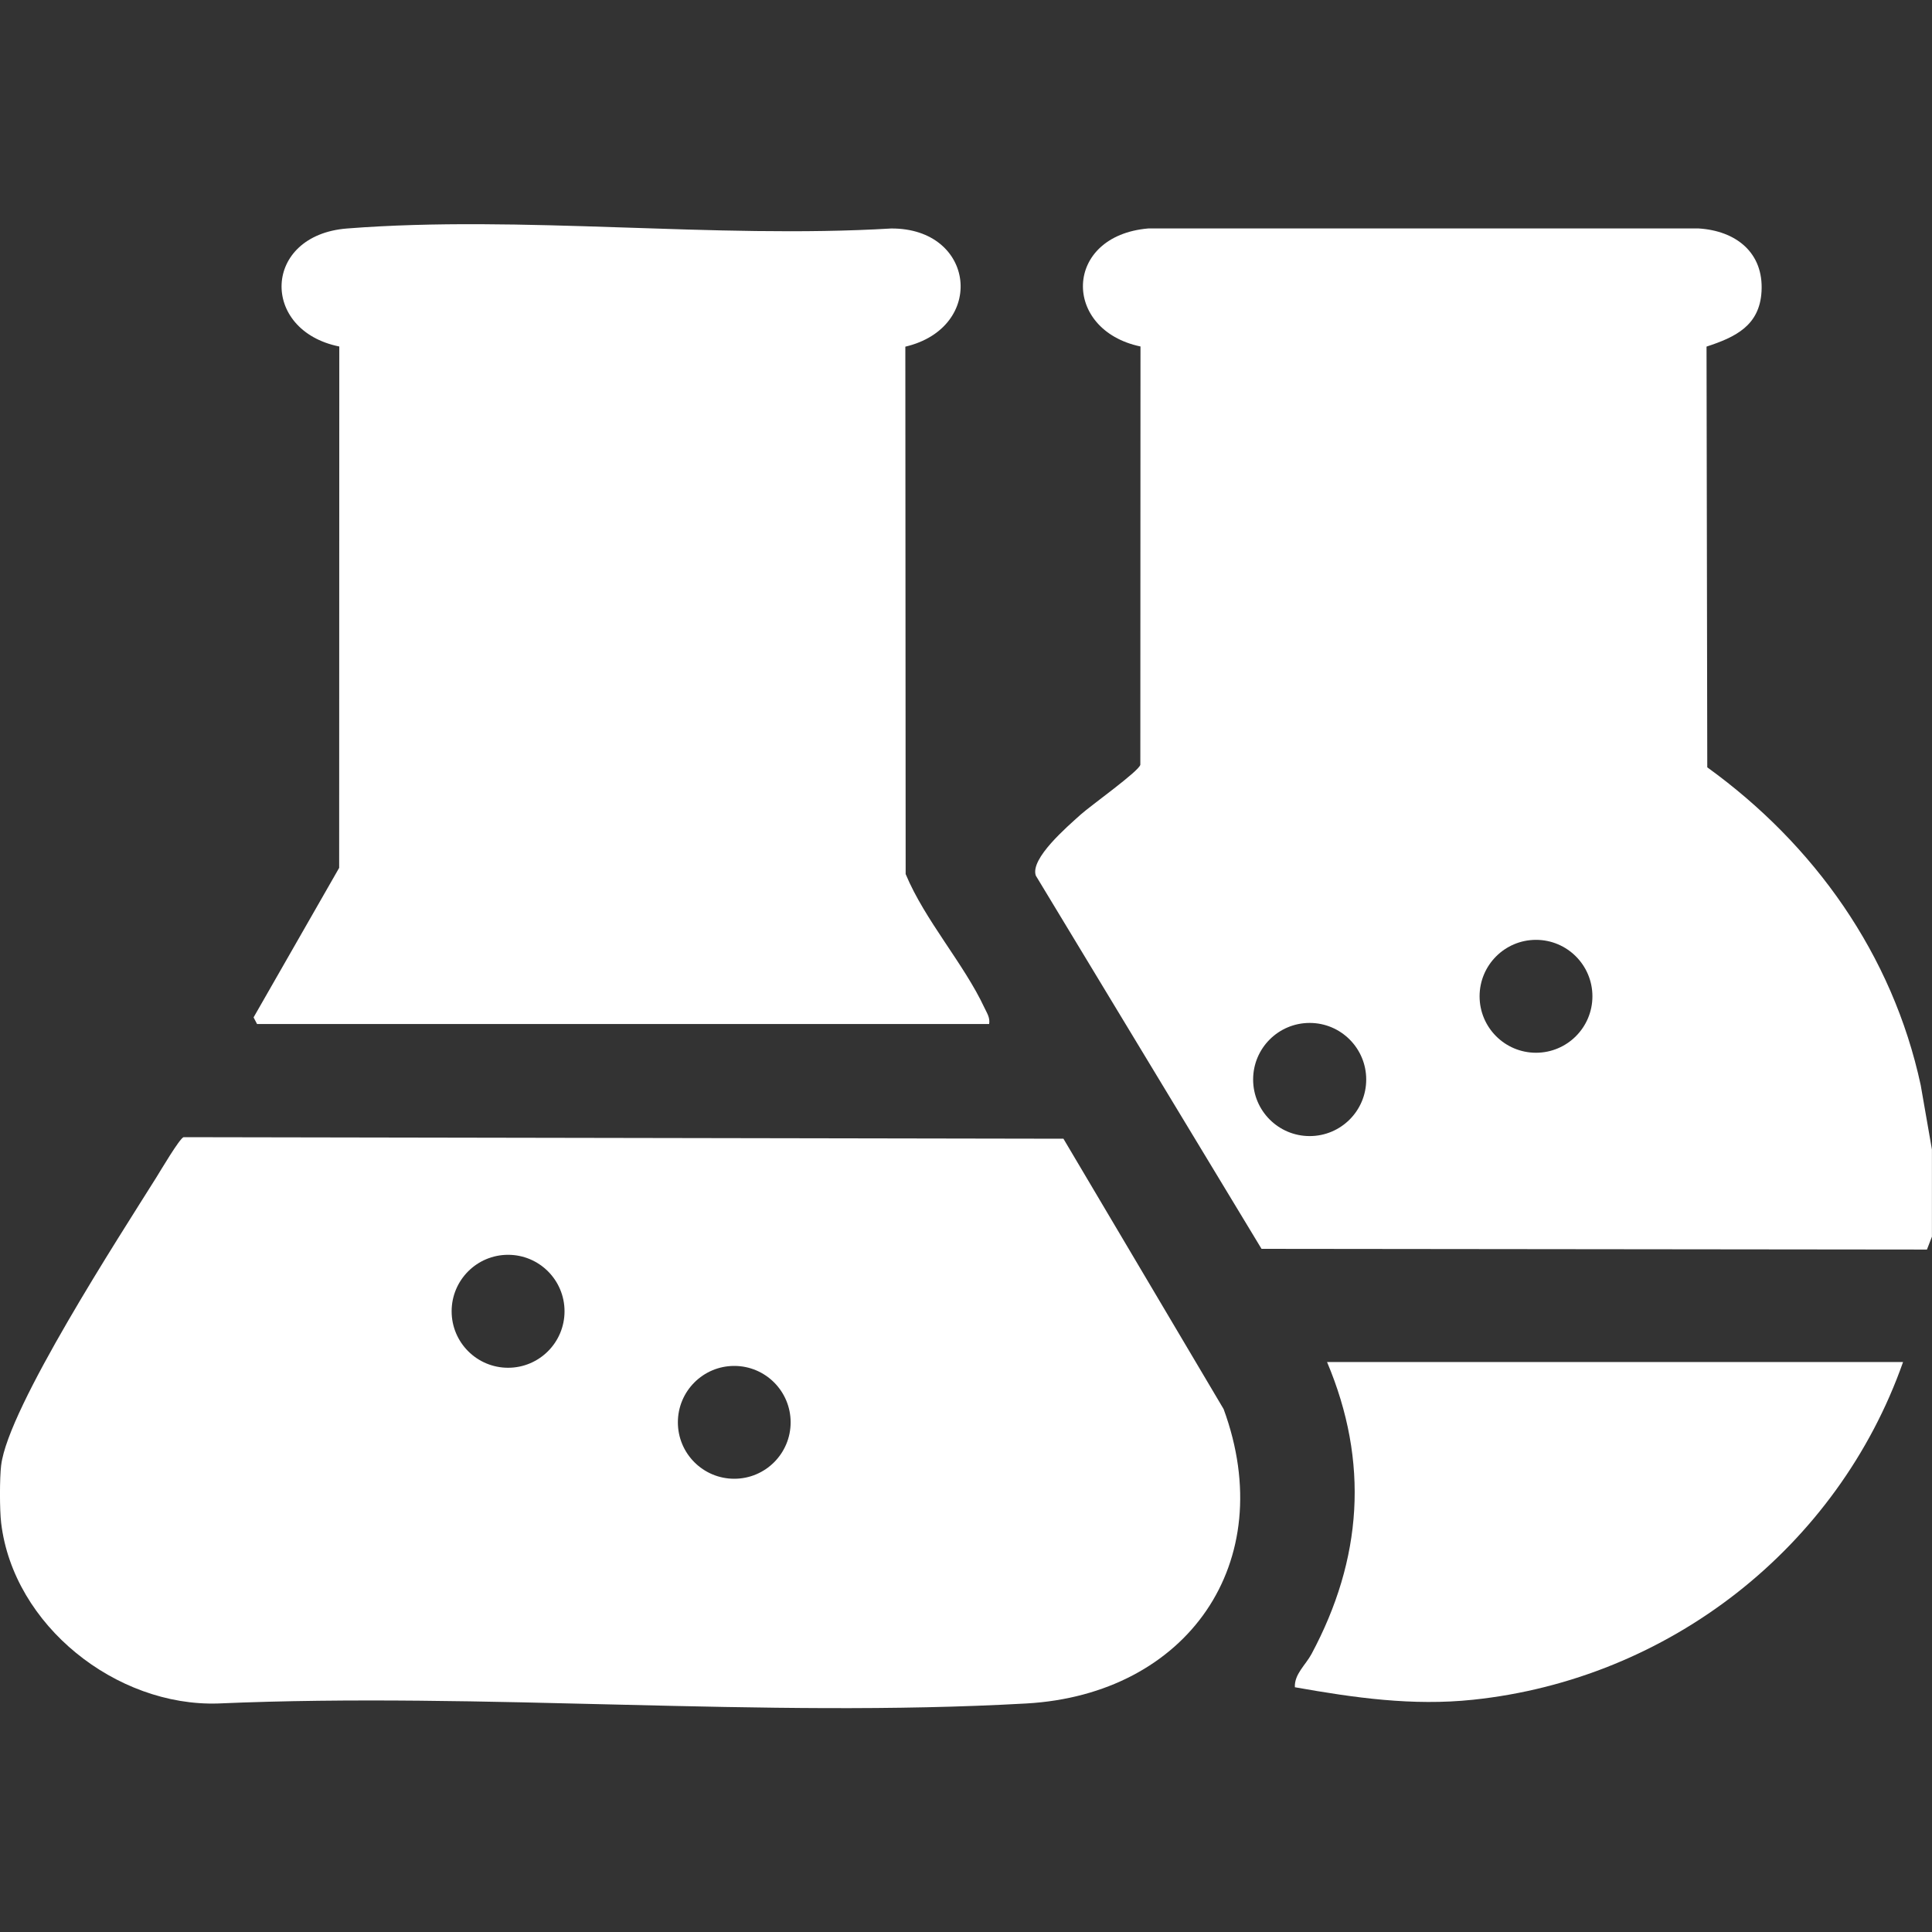
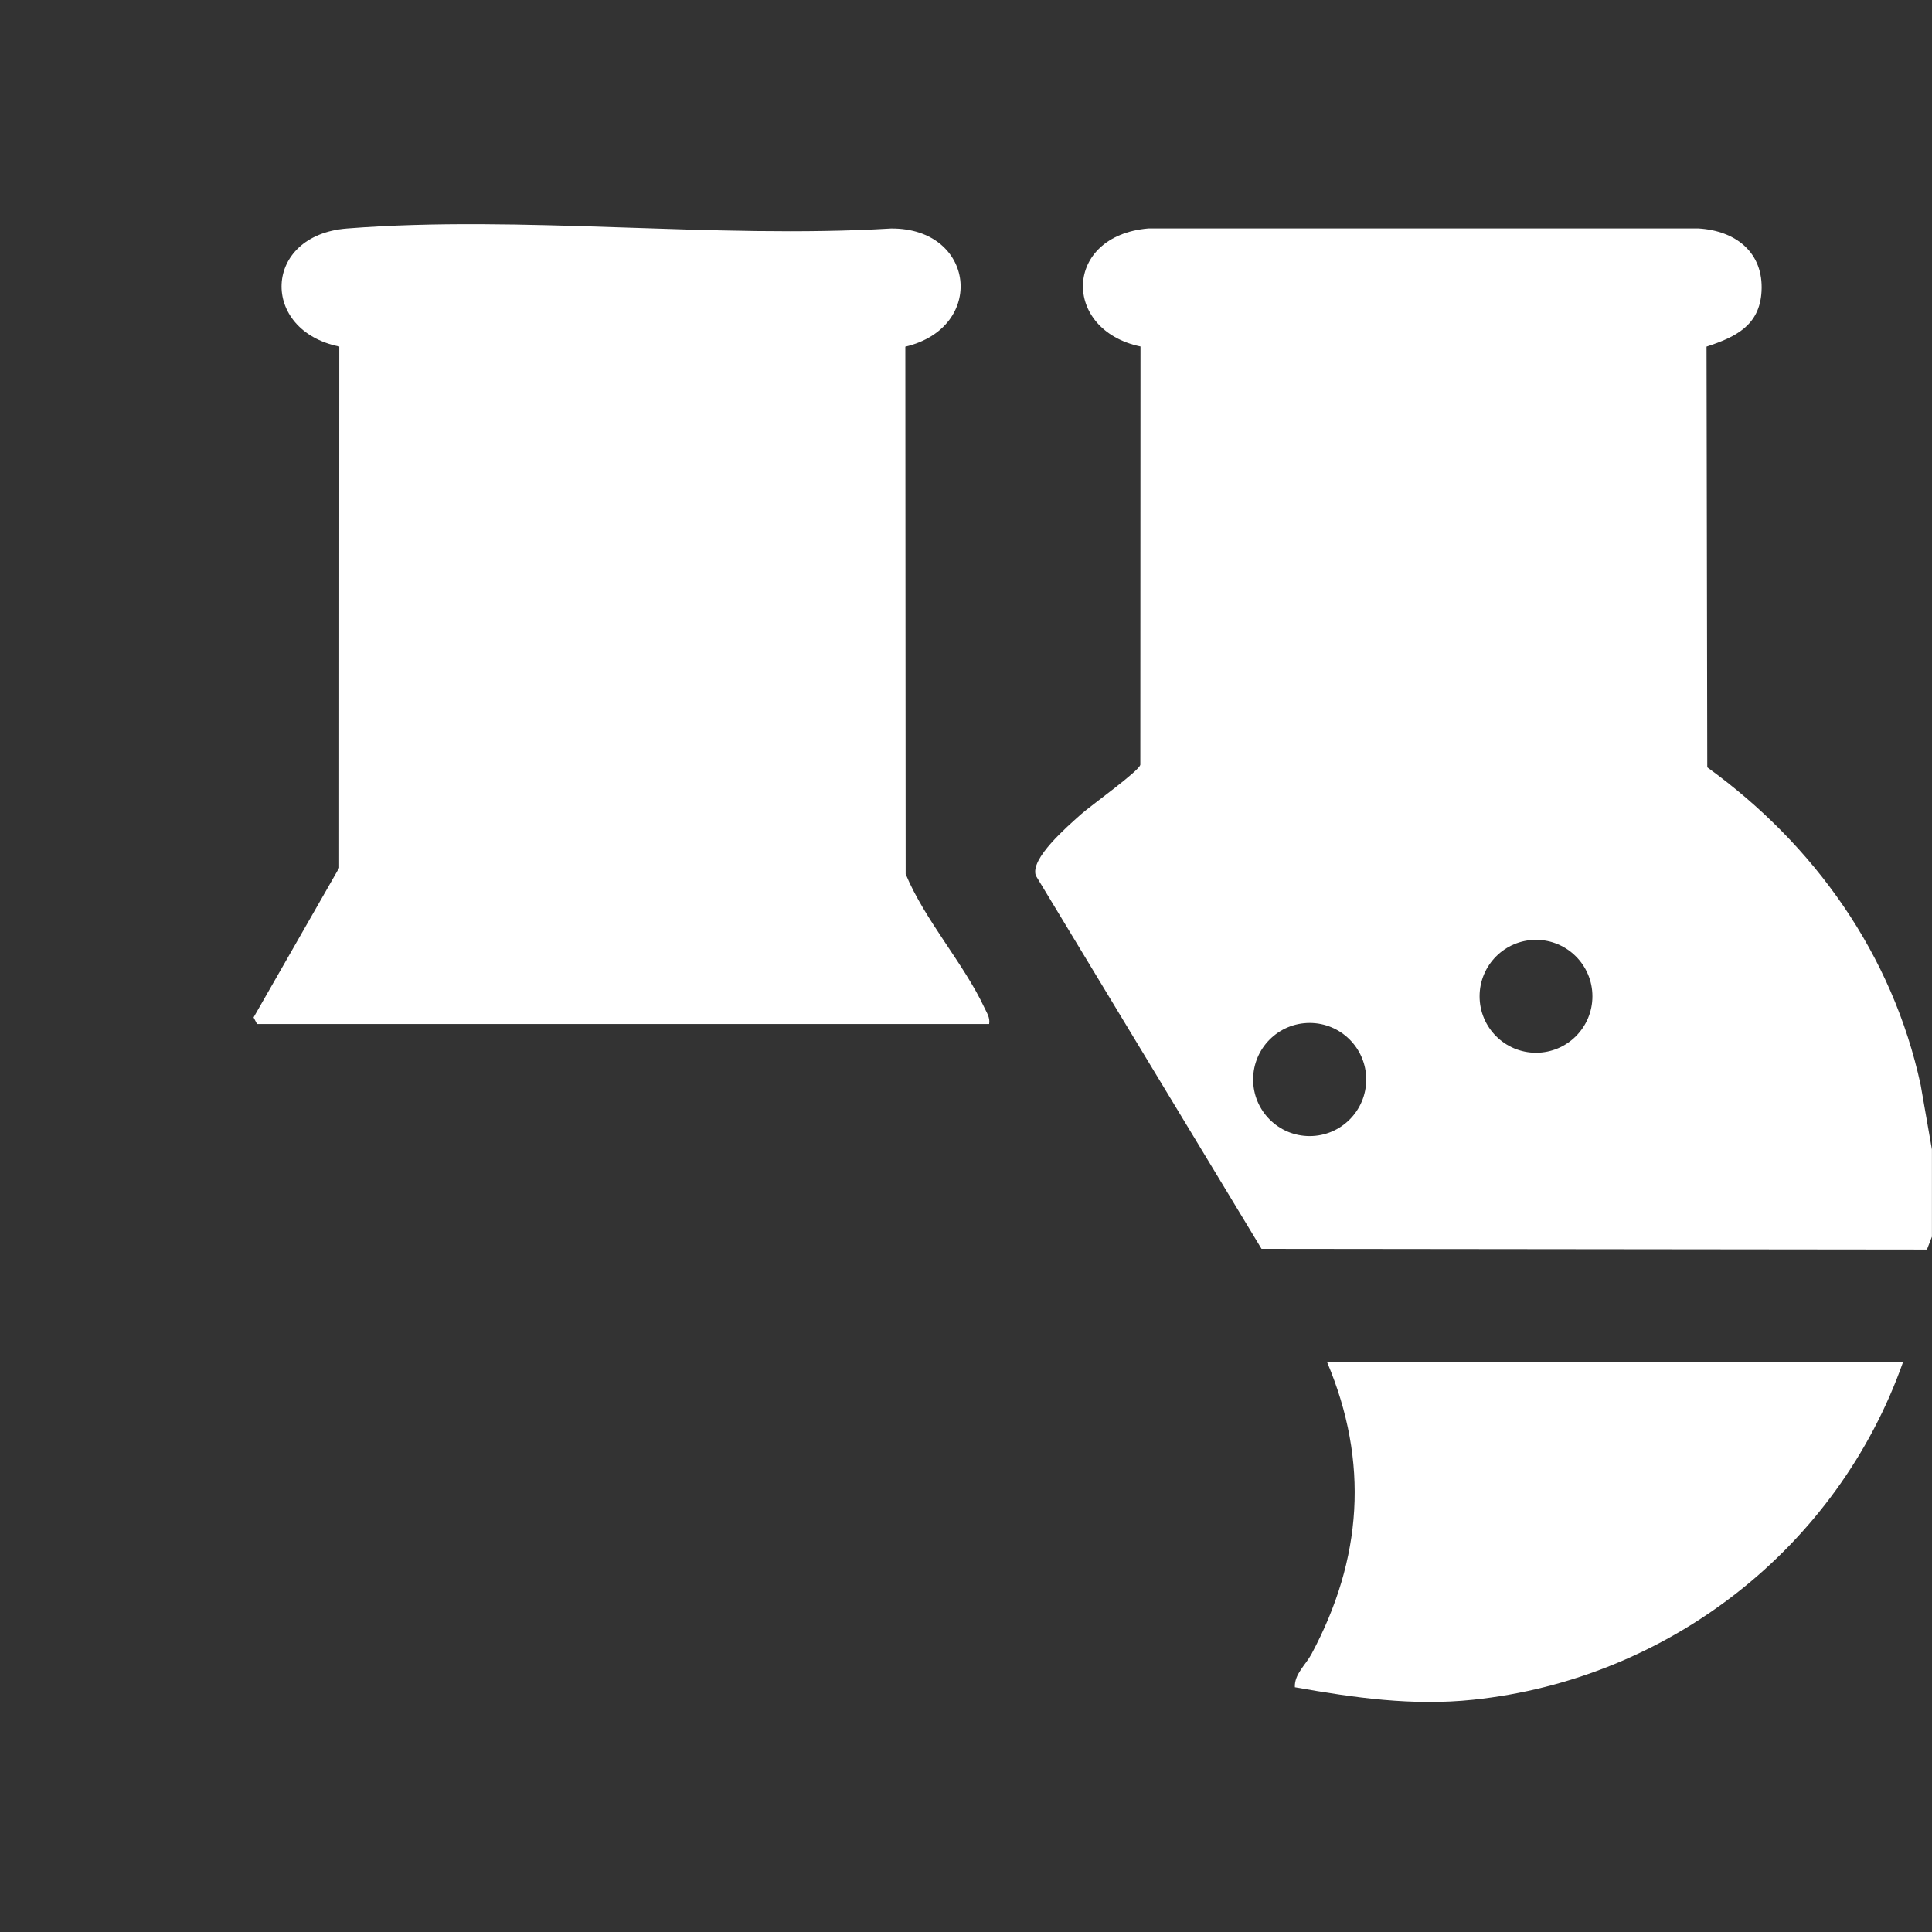
<svg xmlns="http://www.w3.org/2000/svg" viewBox="0 0 600 600" data-name="Layer 1" id="Layer_1">
  <rect x="0" y="0" width="600" height="600" fill="#333333" stroke="none" />
  <defs>
    <style>
      .cls-1 {
        fill: #fff;
      }
    </style>
  </defs>
  <path d="M600,384l-1.57,4.06-206.65-.22-70.1-115.91c-1.83-5.31,9.82-15.24,13.94-18.96,3.04-2.74,18.15-13.5,18.52-15.47l.05-129.9c-24.43-5.13-24-34.38,2.4-36.65h170.97c11.47.72,20.19,7.42,19.5,19.57-.6,10.63-8.14,14.19-17.08,17.12l.23,130.66c33.25,24.02,57.54,58.16,66.28,98.68l3.49,20.01v27ZM494.54,309.41c0-9.68-7.85-17.53-17.52-17.53s-17.52,7.85-17.52,17.53,7.85,17.53,17.52,17.53,17.52-7.85,17.52-17.53ZM424.29,335.25c0-9.7-7.86-17.57-17.56-17.57s-17.56,7.86-17.56,17.57,7.86,17.57,17.56,17.57,17.56-7.86,17.56-17.57Z" class="cls-1" />
-   <path d="M.37,455c2.13-17.81,36.91-71.34,48.16-89.31,1.31-2.09,7.21-12.1,8.47-12.53l273.26.48,49.75,83.97c17.54,47.78-11.44,88.62-61.3,91.42-82.08,4.61-168.41-3.58-250.94,0-31.67,1.03-63.6-24.22-67.41-56.05-.49-4.1-.49-13.9,0-18ZM175.32,407.23c0-9.69-7.85-17.54-17.53-17.54s-17.53,7.85-17.53,17.54,7.85,17.54,17.53,17.54,17.53-7.85,17.53-17.54ZM245.54,441.72c0-9.67-7.84-17.52-17.51-17.52s-17.51,7.84-17.51,17.52,7.84,17.52,17.51,17.52,17.51-7.84,17.51-17.52Z" class="cls-1" />
  <path d="M79.82,318l-1.07-2.04,26.58-46.44.04-161.91c-24.68-4.99-23.88-34.59,2.4-36.65,54.33-4.25,114.08,3.29,168.98,0,26.2-.15,29.59,30.76,4.41,36.7l.1,163.79c5.99,14.38,18.02,27.74,24.47,41.52.77,1.65,1.78,3.05,1.46,5.04H79.82Z" class="cls-1" />
  <path d="M591.01,423c-20.32,57.63-72.7,98.48-133.54,104.87-18.85,1.98-36.8-.6-55.34-3.88-.19-4.07,3.34-6.91,5.17-10.32,15.78-29.46,17.95-59.6,4.83-90.67h178.89Z" class="cls-1" />
</svg>